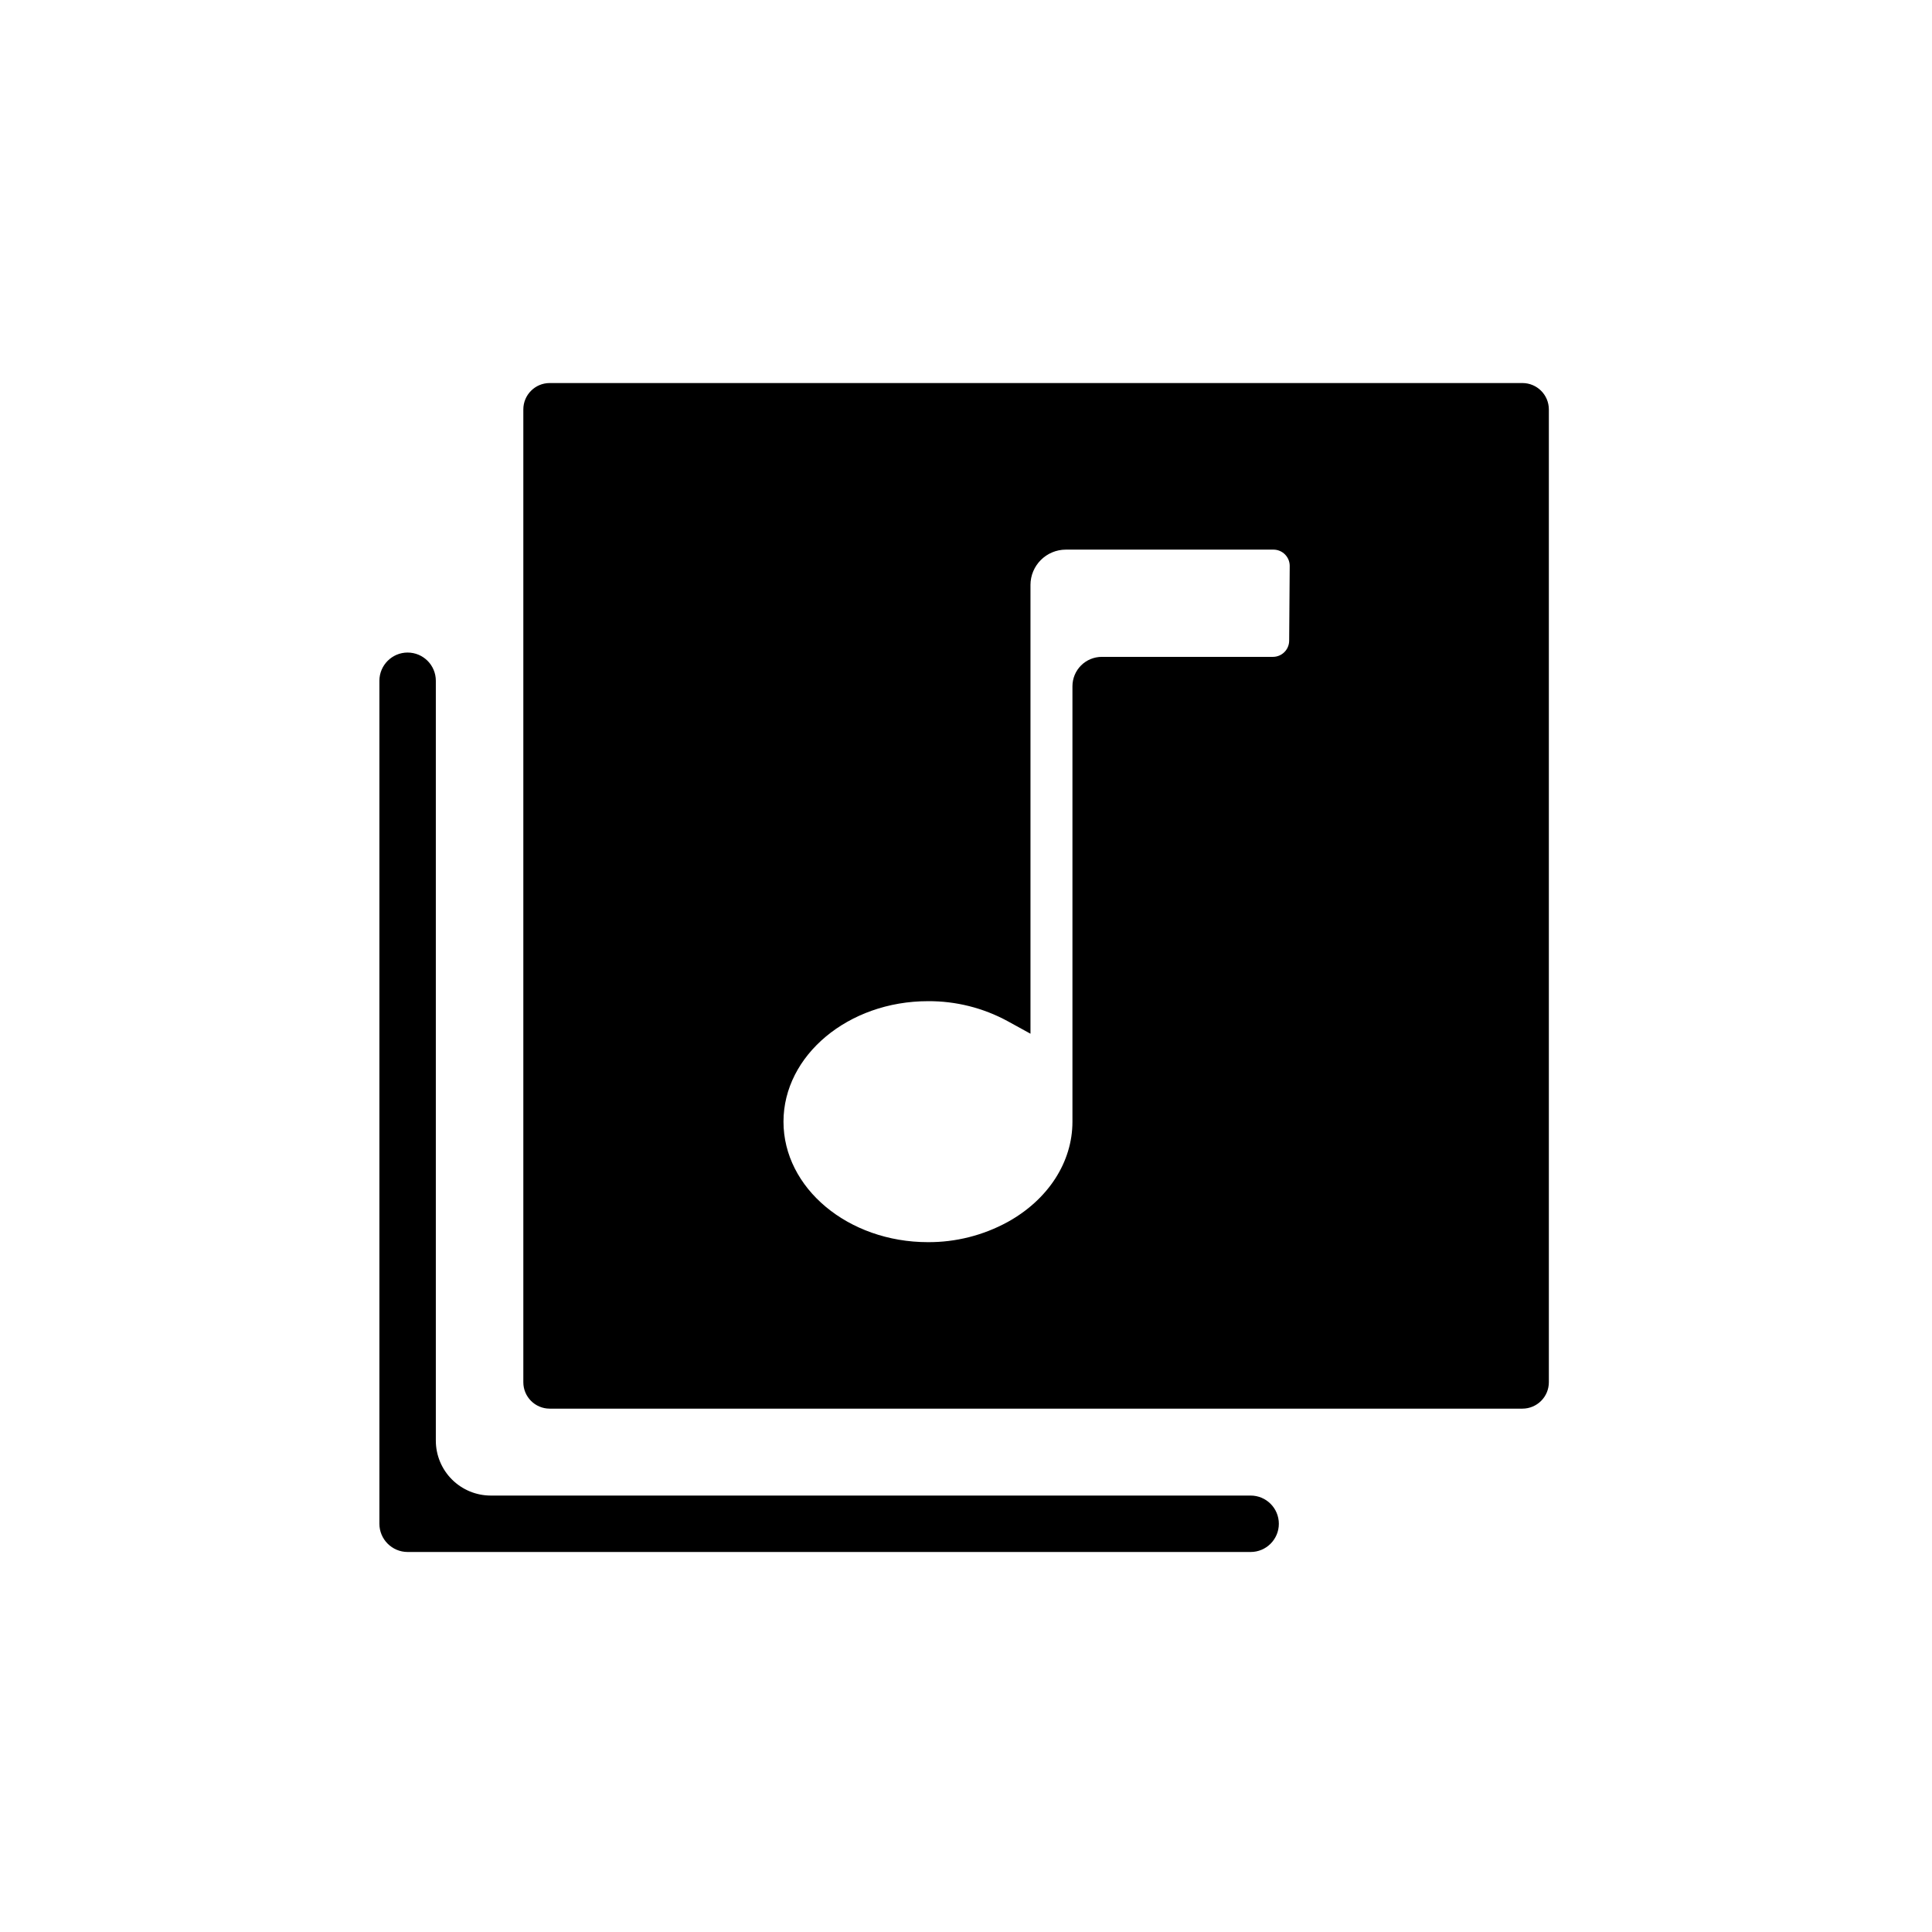
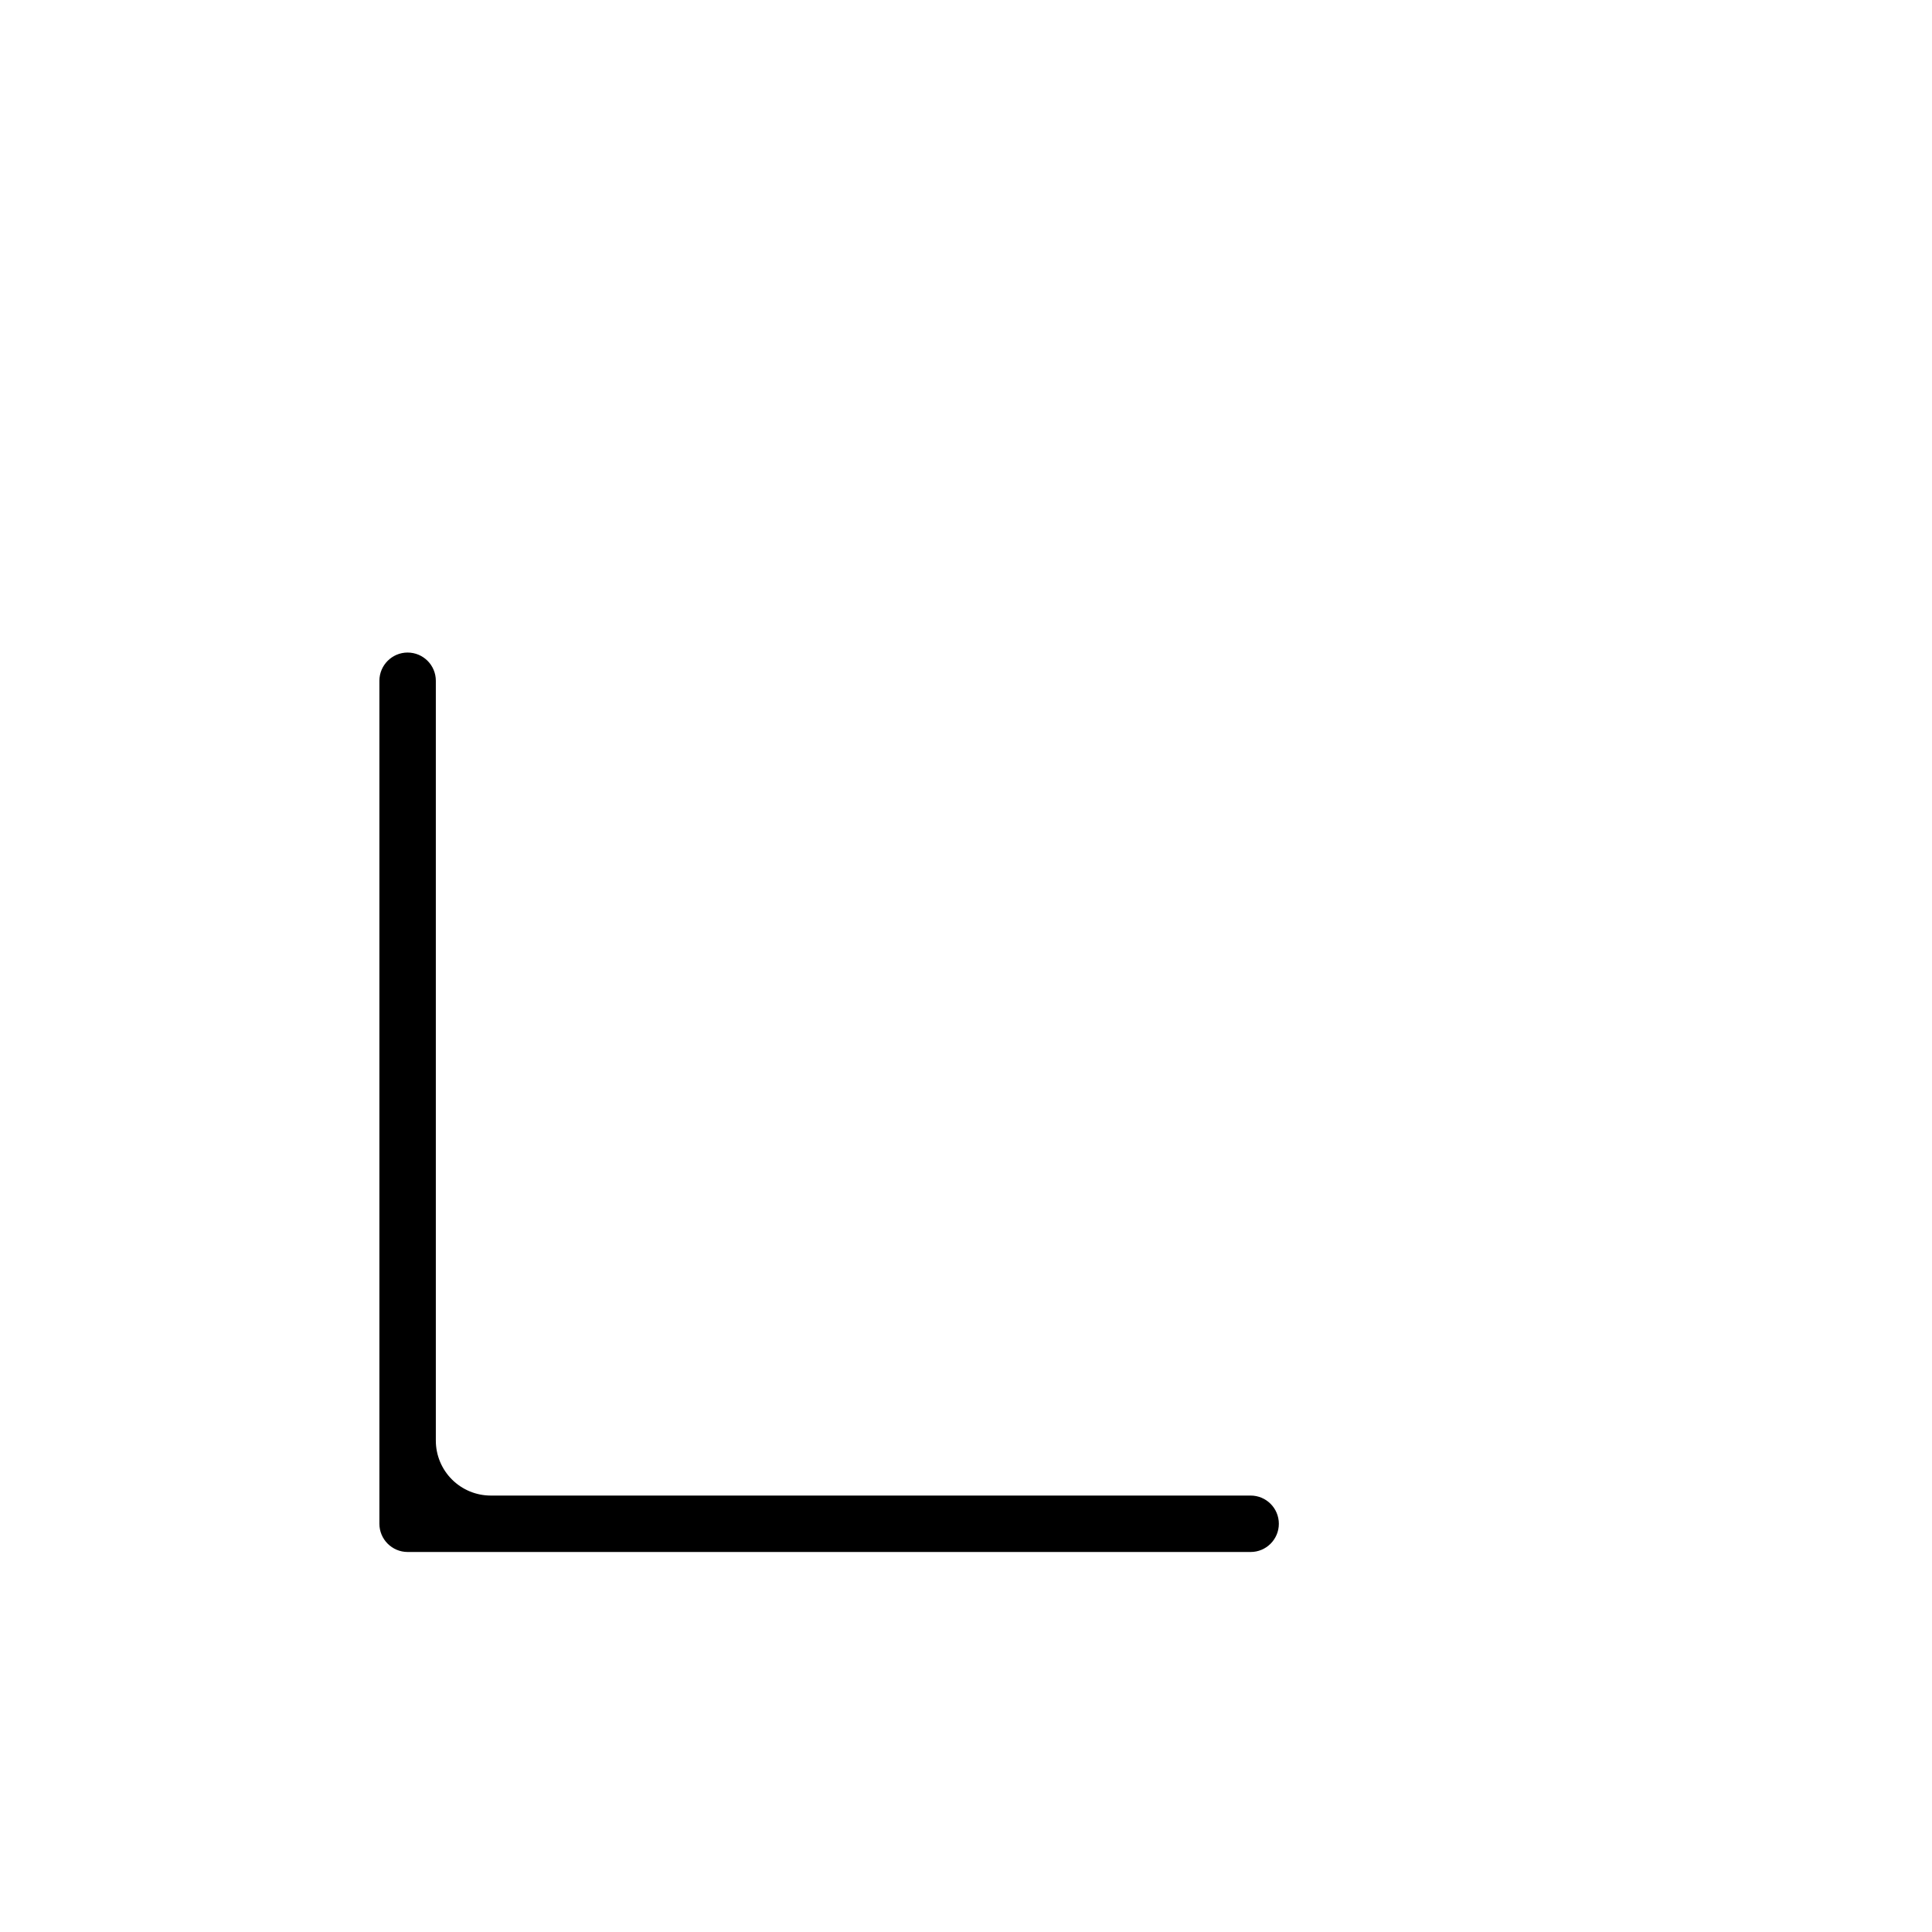
<svg xmlns="http://www.w3.org/2000/svg" fill="#000000" width="800px" height="800px" version="1.1" viewBox="144 144 512 512">
  <g>
-     <path d="m547.47 245.51h-257.81c-3.856 0.008-6.973 3.137-6.973 6.992v257.81c0 3.856 3.117 6.981 6.973 6.992h257.81c3.859-0.012 6.984-3.133 6.992-6.992v-257.81c-0.008-3.859-3.133-6.984-6.992-6.992zm-61.828 68.273c-0.008 2.367-1.926 4.281-4.289 4.293h-45.344c-2.066-0.004-4.051 0.812-5.516 2.273-1.461 1.457-2.285 3.441-2.285 5.508v115.41c0 10.723-6.449 20.676-17.25 26.621v-0.004c-6.453 3.516-13.691 5.336-21.039 5.301-21.16 0-38.289-14.328-38.289-31.922s17.211-31.941 38.289-31.941c7.375-0.047 14.641 1.773 21.121 5.301l6.047 3.324v-118.9h-0.004c0-5.188 4.207-9.391 9.395-9.391h55.016c2.363 0.012 4.281 1.926 4.293 4.293z" />
    <path d="m252.02 316.93c-4.125 0.012-7.465 3.352-7.477 7.477v223.41c0.012 4.125 3.352 7.465 7.477 7.477h223.41c4.129 0 7.477-3.348 7.477-7.477s-3.348-7.477-7.477-7.477h-201.38c-3.859-0.004-7.555-1.539-10.285-4.269-2.727-2.727-4.262-6.422-4.266-10.281v-201.38c0-4.129-3.348-7.477-7.477-7.477z" />
  </g>
</svg>